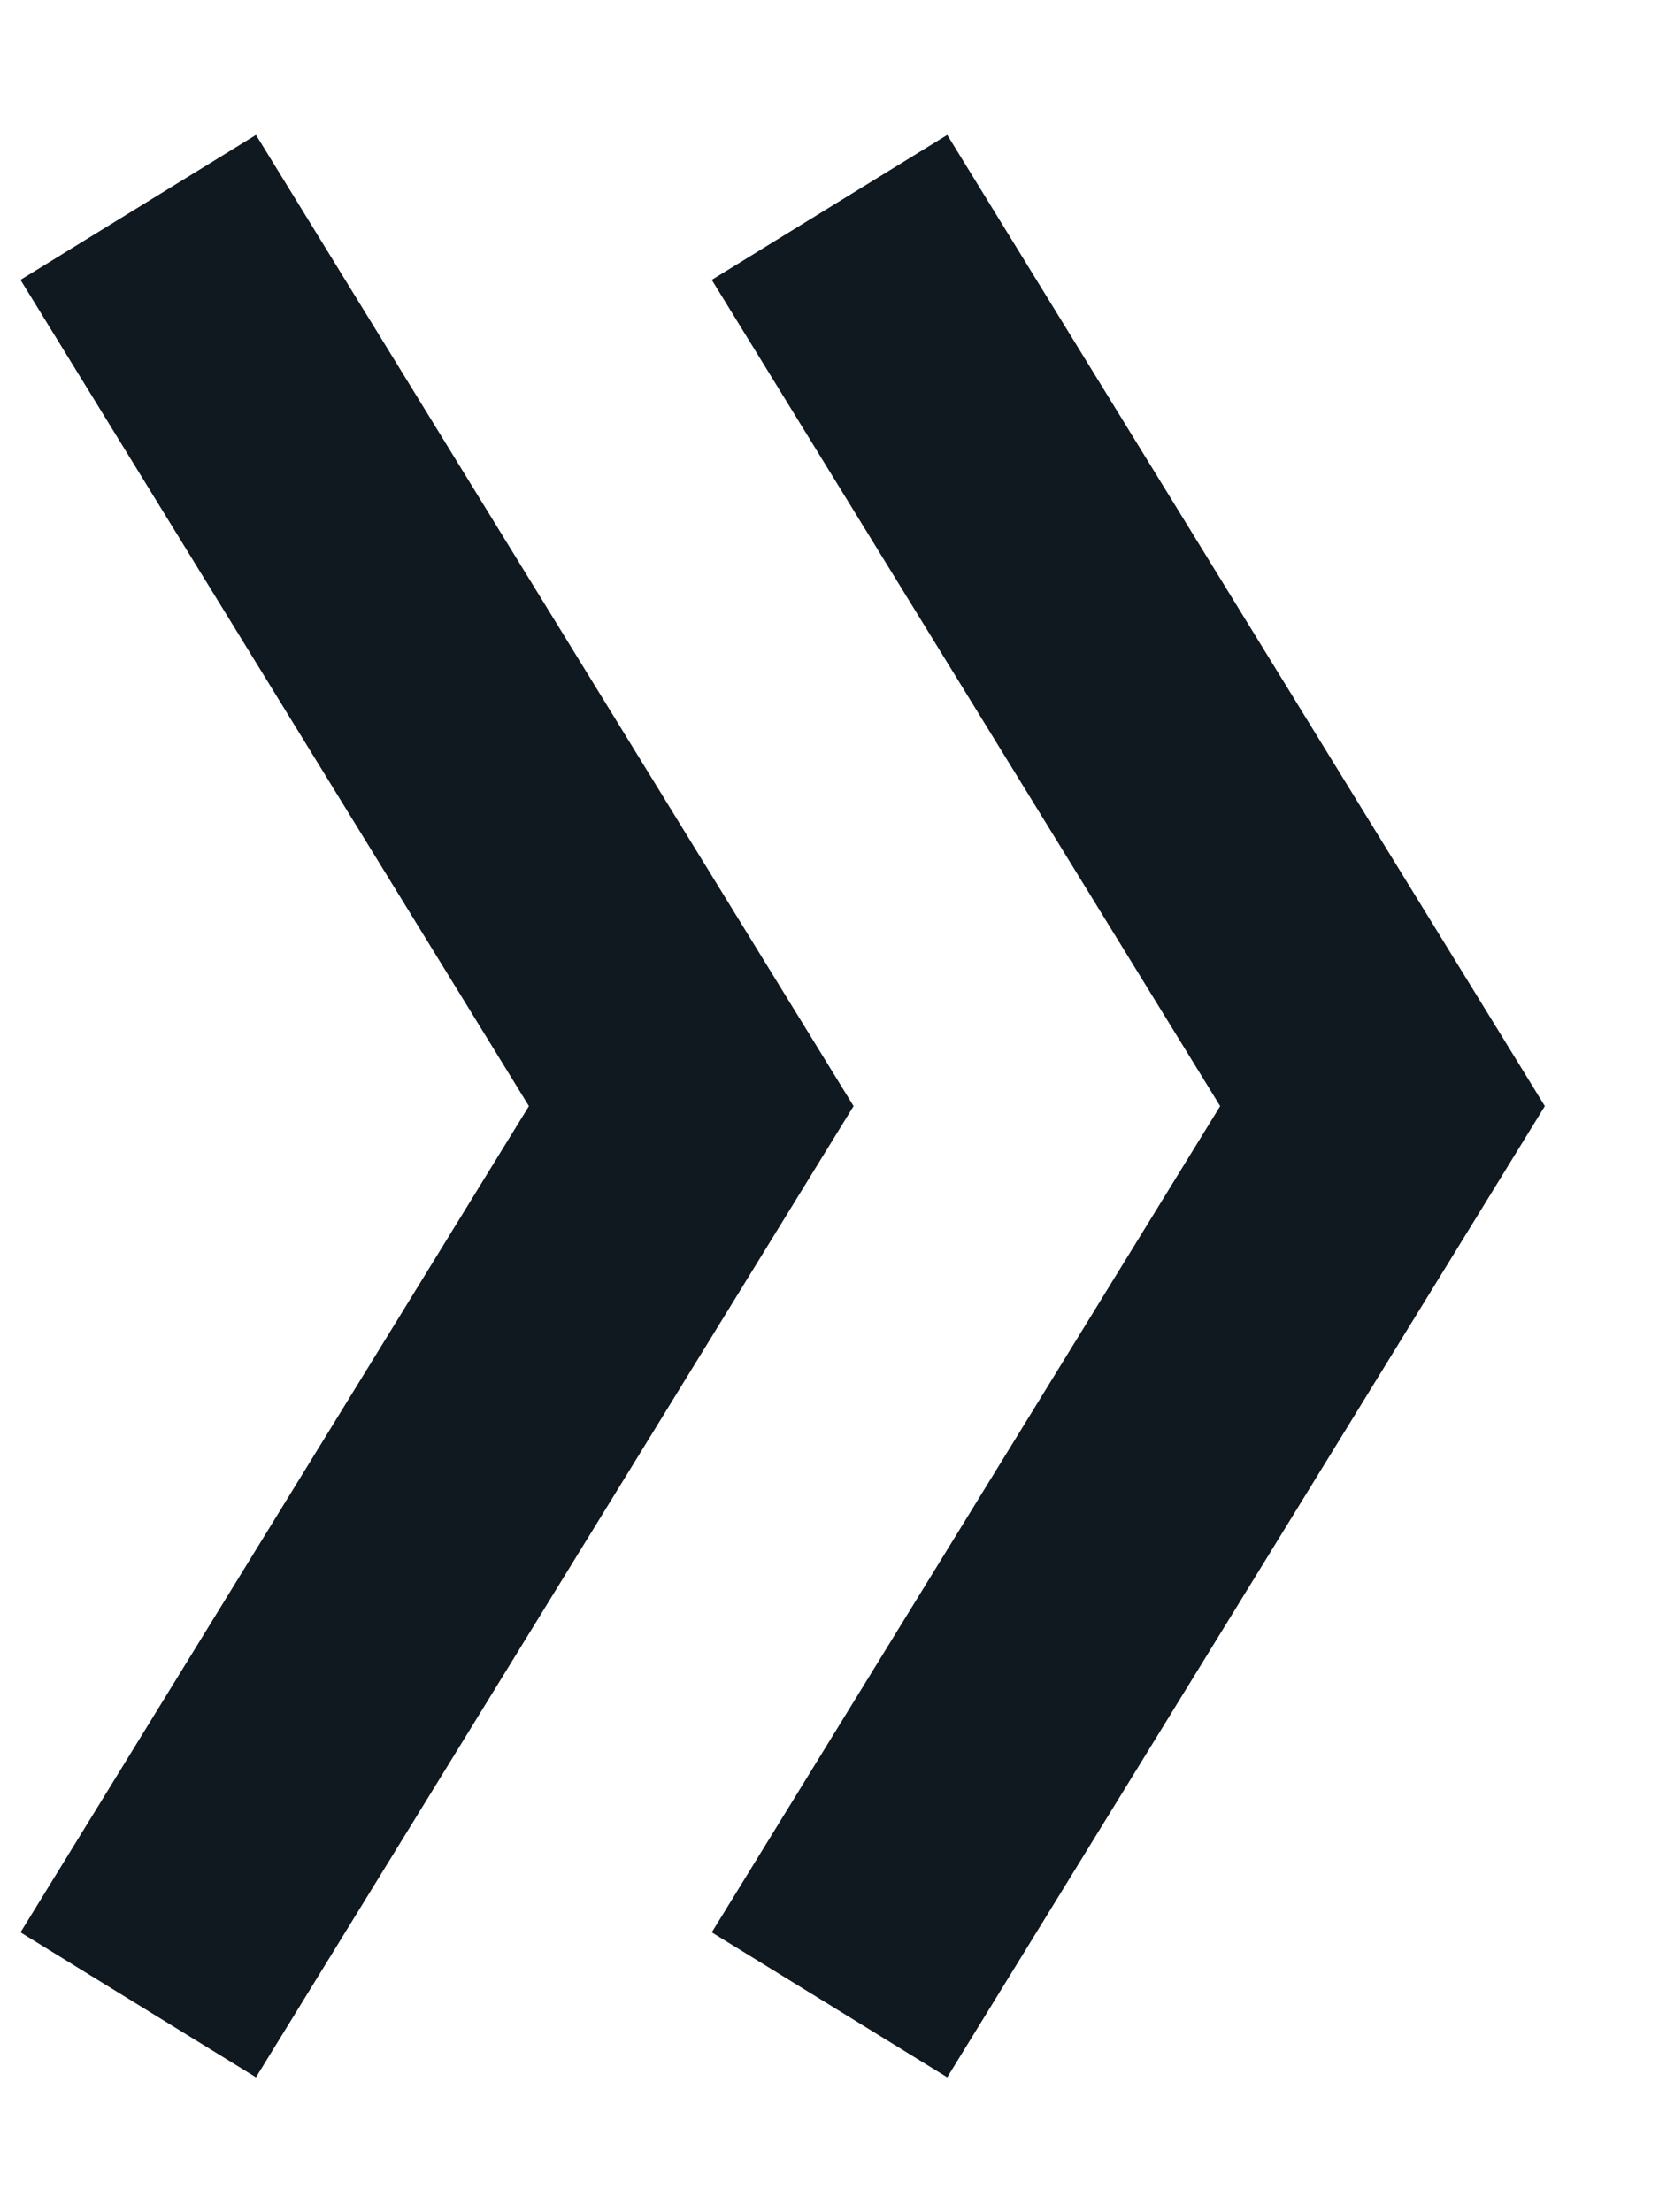
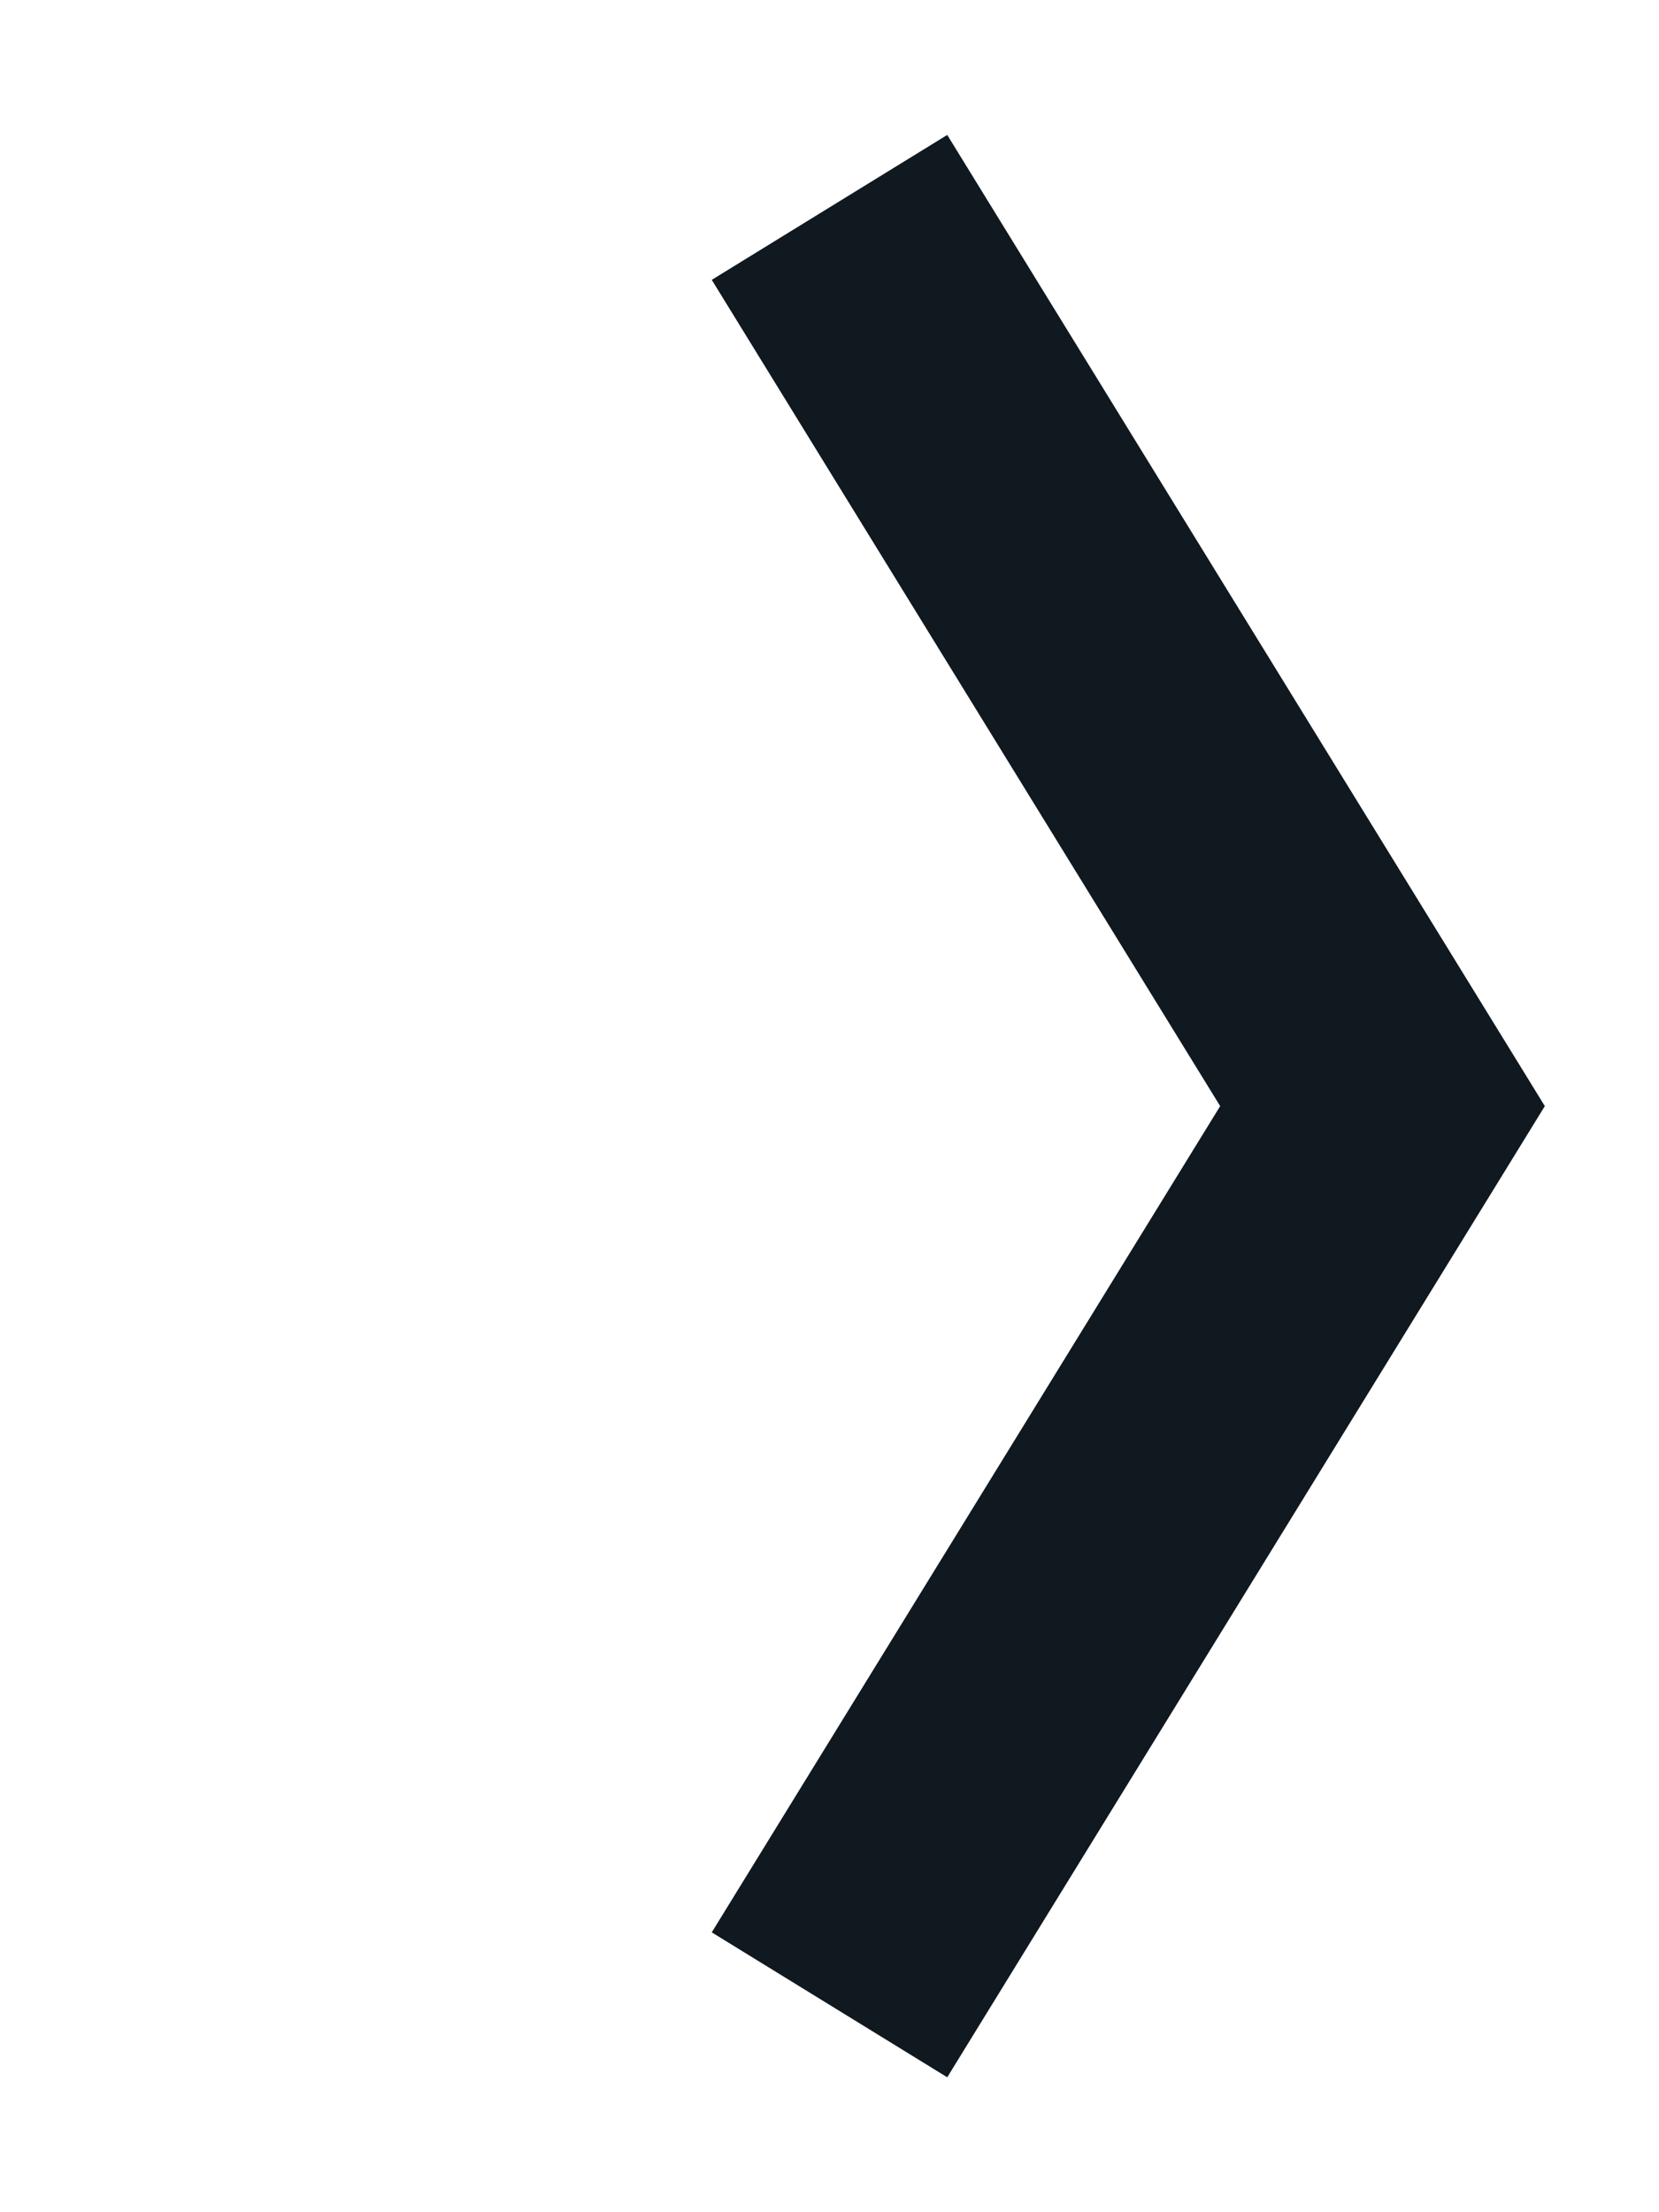
<svg xmlns="http://www.w3.org/2000/svg" width="12" height="16" viewBox="0 0 12 16" fill="none">
-   <path d="M1 1.5L5 8L1 14.5" stroke="#101820" stroke-width="2" />
  <path d="M6 1.5L10 8L6 14.5" stroke="#101820" stroke-width="2" />
</svg>